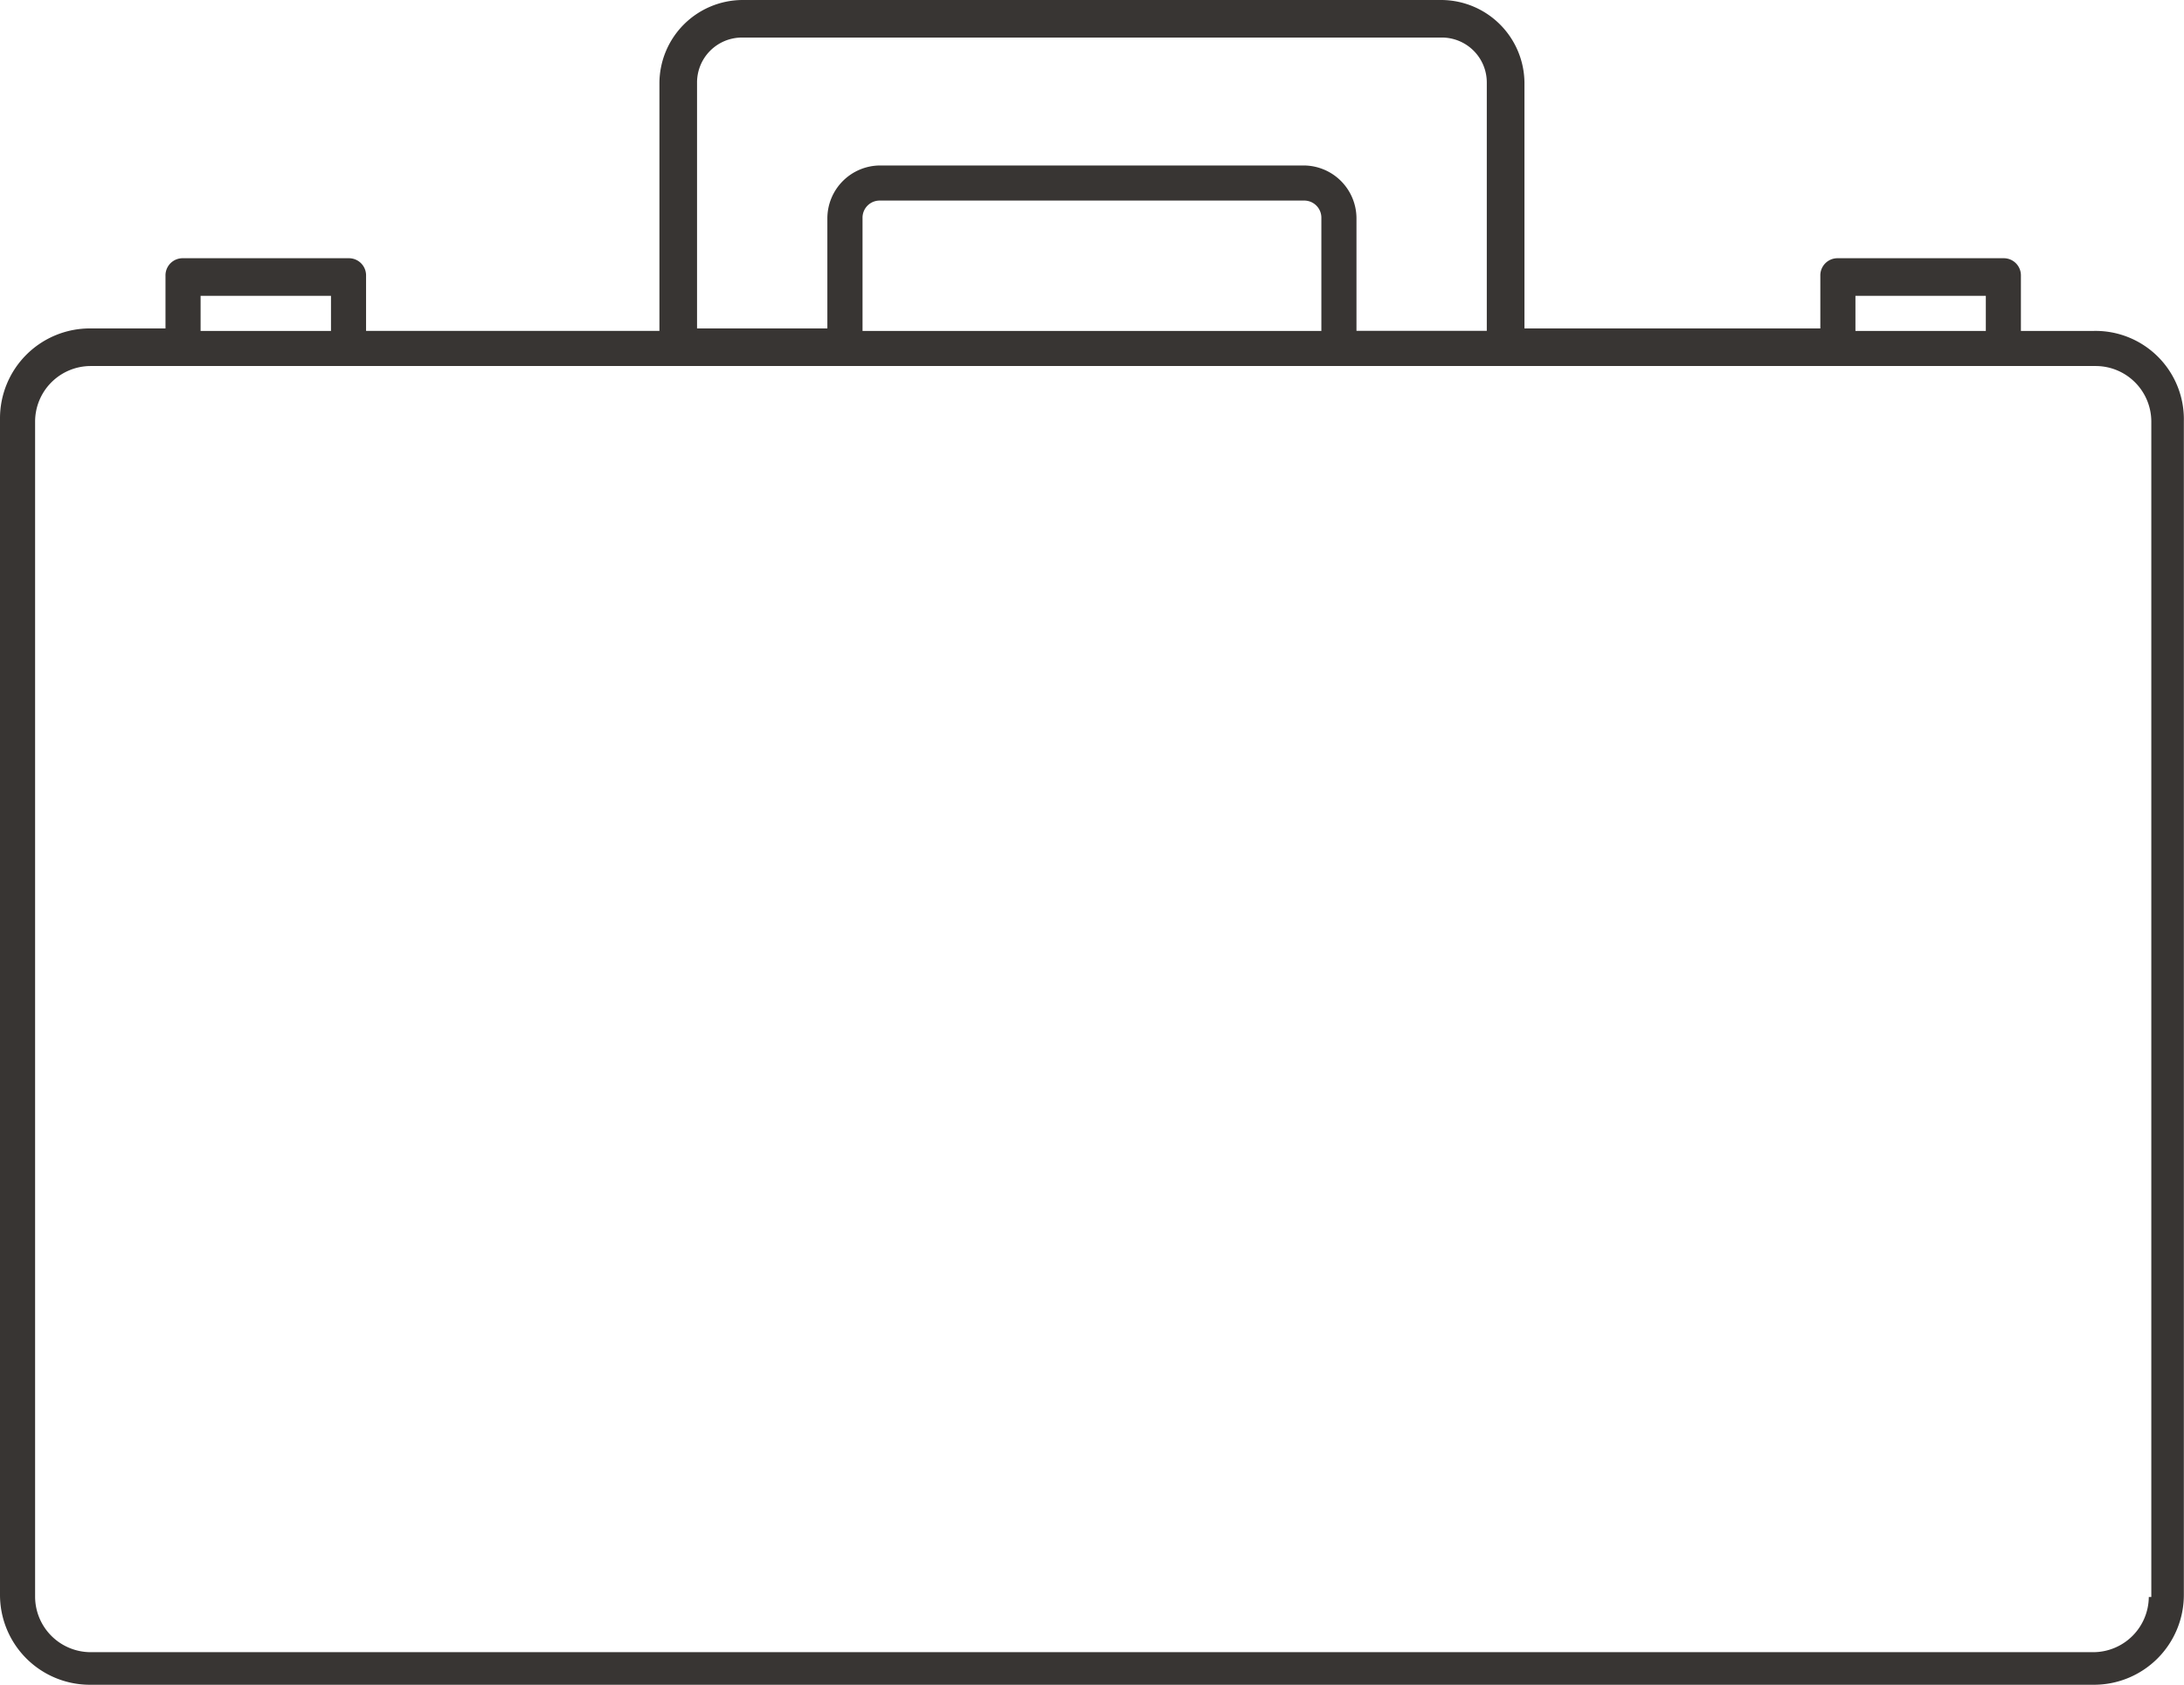
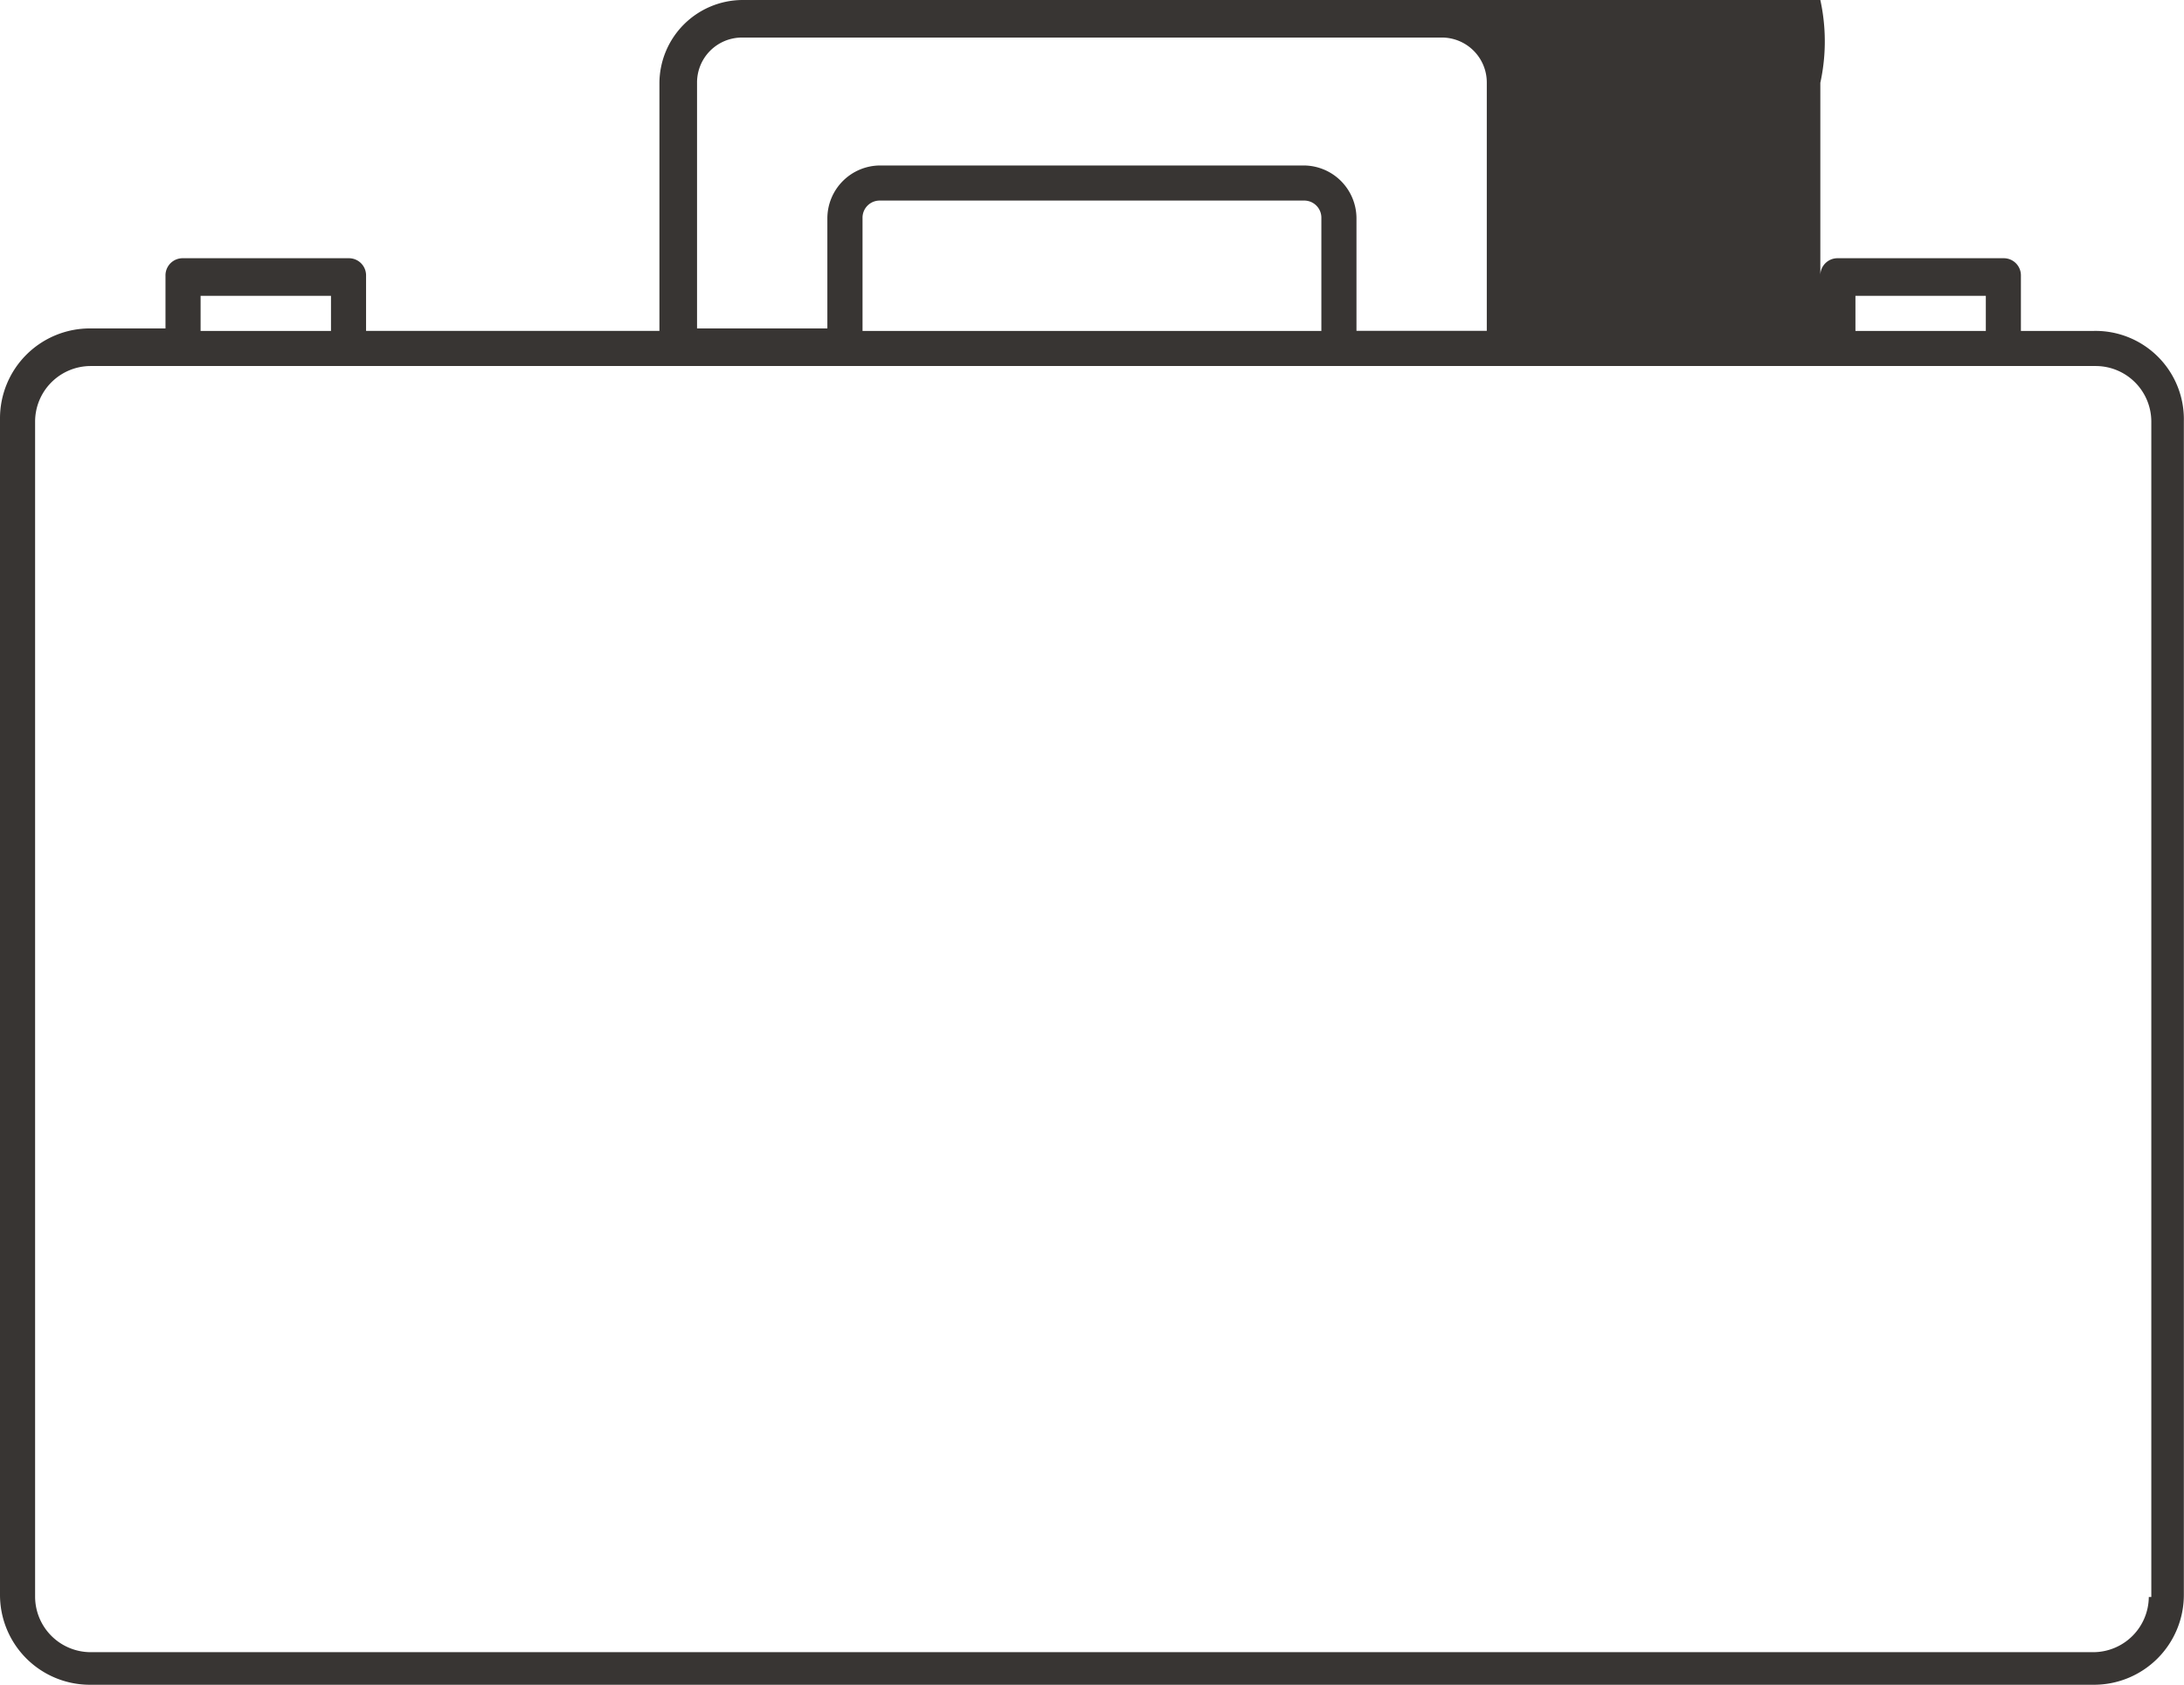
<svg xmlns="http://www.w3.org/2000/svg" viewBox="0 0 133.767 103.2">
  <defs>
    <style>.a{fill:#383533;}</style>
  </defs>
-   <path class="a" d="M131.611,97.825a3.409,3.409,0,0,1-3.379,3.379H5.529A3.409,3.409,0,0,1,2.15,97.825V25.8a3.409,3.409,0,0,1,3.379-3.379H128.386a3.409,3.409,0,0,1,3.379,3.379V97.825ZM12.286,18.121h7.986v2.15H12.286Zm68.8,2.15H52.829V13.361A1.05,1.05,0,0,1,53.9,12.286H79.857a1.05,1.05,0,0,1,1.075,1.075v6.911ZM42.693,5.068A2.753,2.753,0,0,1,45.457,2.3H88.3a2.753,2.753,0,0,1,2.764,2.764v15.2H83.082V13.361a3.244,3.244,0,0,0-3.225-3.225H53.9a3.244,3.244,0,0,0-3.225,3.225v6.757H42.693Zm70.95,13.054h7.986v2.15h-7.986Zm14.589,2.15h-4.454V16.893a1.05,1.05,0,0,0-1.075-1.075H112.568a1.05,1.05,0,0,0-1.075,1.075v3.225H93.371V5.068A5.113,5.113,0,0,0,88.3,0H45.457a5.113,5.113,0,0,0-5.068,5.068v15.2H22.421V16.893a1.05,1.05,0,0,0-1.075-1.075H11.211a1.05,1.05,0,0,0-1.075,1.075v3.225H5.529A5.506,5.506,0,0,0,0,25.646V97.671A5.506,5.506,0,0,0,5.529,103.2h122.7a5.506,5.506,0,0,0,5.529-5.529V25.8a5.411,5.411,0,0,0-5.529-5.529" />
+   <path class="a" d="M131.611,97.825a3.409,3.409,0,0,1-3.379,3.379H5.529A3.409,3.409,0,0,1,2.15,97.825V25.8a3.409,3.409,0,0,1,3.379-3.379H128.386a3.409,3.409,0,0,1,3.379,3.379V97.825ZM12.286,18.121h7.986v2.15H12.286Zm68.8,2.15H52.829V13.361A1.05,1.05,0,0,1,53.9,12.286H79.857a1.05,1.05,0,0,1,1.075,1.075v6.911ZM42.693,5.068A2.753,2.753,0,0,1,45.457,2.3H88.3a2.753,2.753,0,0,1,2.764,2.764v15.2H83.082V13.361a3.244,3.244,0,0,0-3.225-3.225H53.9a3.244,3.244,0,0,0-3.225,3.225v6.757H42.693Zm70.95,13.054h7.986v2.15h-7.986Zm14.589,2.15h-4.454V16.893a1.05,1.05,0,0,0-1.075-1.075H112.568a1.05,1.05,0,0,0-1.075,1.075v3.225V5.068A5.113,5.113,0,0,0,88.3,0H45.457a5.113,5.113,0,0,0-5.068,5.068v15.2H22.421V16.893a1.05,1.05,0,0,0-1.075-1.075H11.211a1.05,1.05,0,0,0-1.075,1.075v3.225H5.529A5.506,5.506,0,0,0,0,25.646V97.671A5.506,5.506,0,0,0,5.529,103.2h122.7a5.506,5.506,0,0,0,5.529-5.529V25.8a5.411,5.411,0,0,0-5.529-5.529" />
</svg>